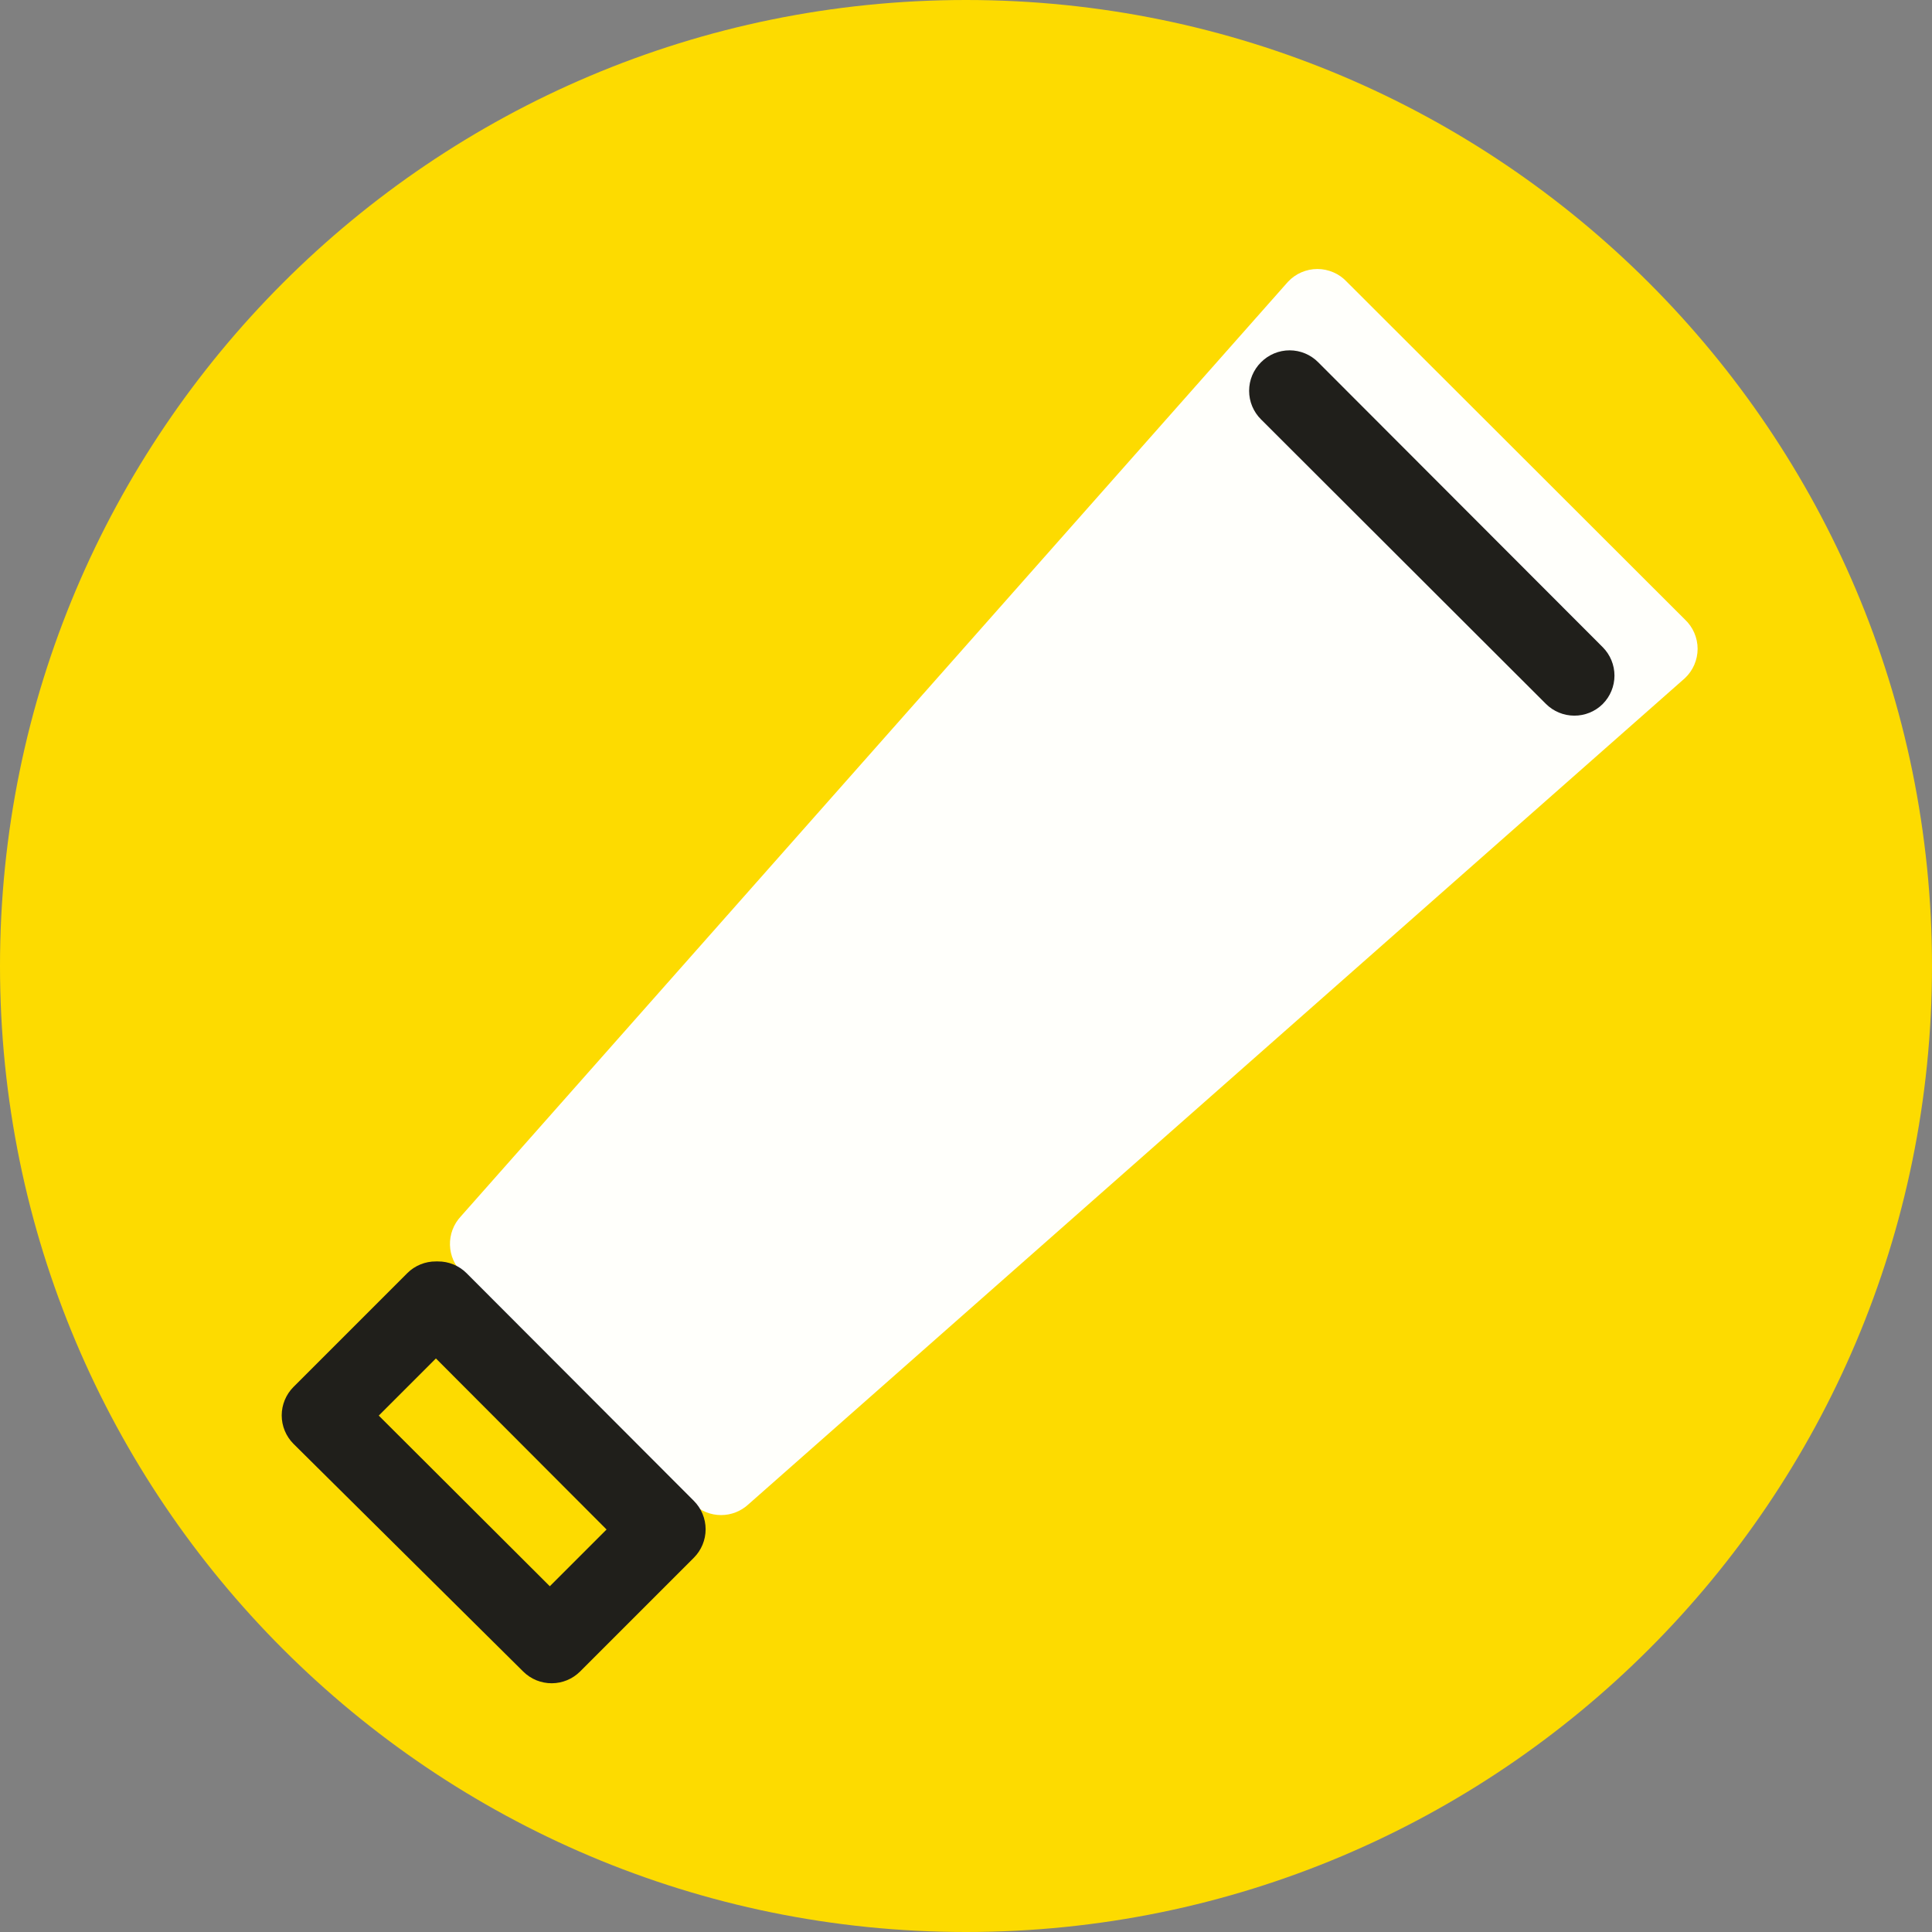
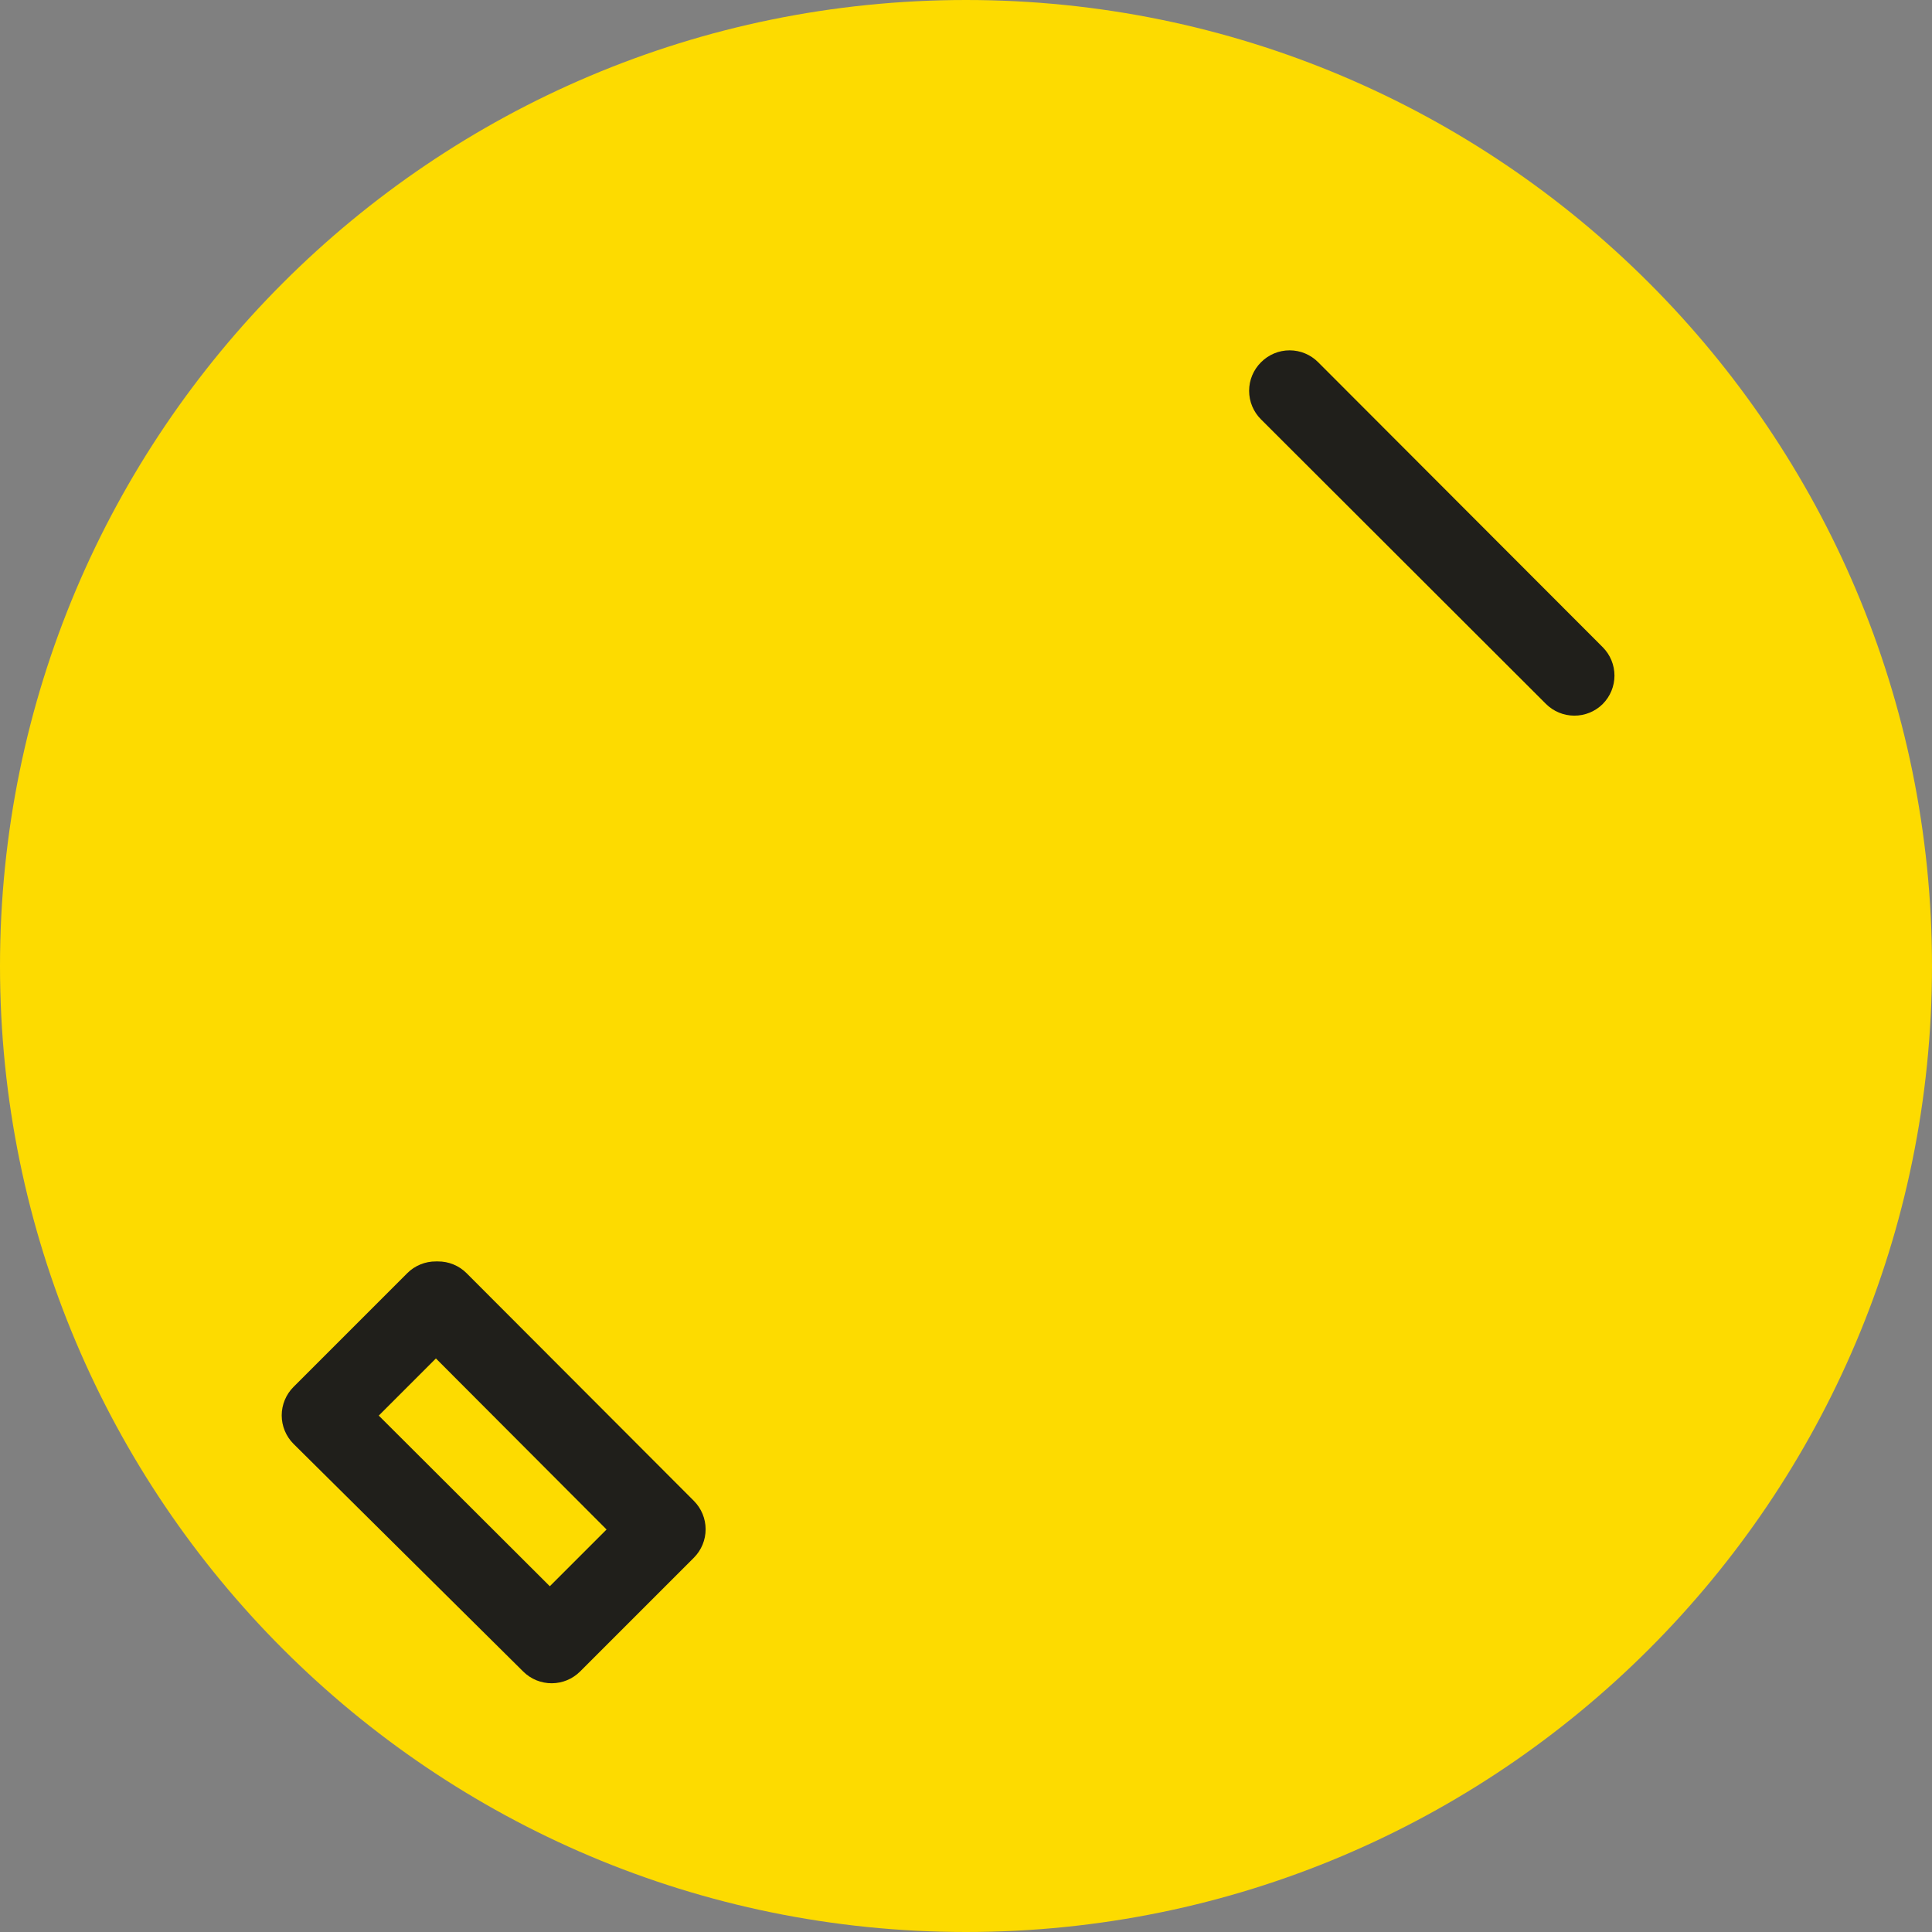
<svg xmlns="http://www.w3.org/2000/svg" width="48" height="48" viewBox="0 0 48 48" fill="none">
  <rect x="0" y="0" width="48" height="48" fill="#808080" stroke="none" />
  <path d="M24 48C37.255 48 48 37.255 48 24C48 10.745 37.255 0 24 0C10.745 0 0 10.745 0 24C0 37.255 10.745 48 24 48Z" fill="#FDDB00" />
-   <path d="M11.45 30.22L32 7C32.094 6.9 32.207 6.82 32.332 6.766C32.458 6.712 32.593 6.683 32.73 6.683C32.867 6.683 33.002 6.712 33.128 6.766C33.254 6.82 33.367 6.9 33.46 7L41.86 15.39C41.96 15.484 42.04 15.597 42.094 15.722C42.148 15.848 42.177 15.983 42.177 16.12C42.177 16.257 42.148 16.392 42.094 16.518C42.04 16.643 41.96 16.756 41.86 16.85L18.6 37.37C18.415 37.544 18.17 37.642 17.915 37.642C17.66 37.642 17.416 37.544 17.23 37.37L11.49 31.63C11.298 31.448 11.187 31.198 11.179 30.933C11.172 30.669 11.269 30.413 11.45 30.22Z" fill="#FFFFFB" />
  <path d="M10.83 33.75L15.07 38L13.66 39.41L9.41 35.17L10.83 33.75ZM10.83 31.34C10.698 31.339 10.568 31.364 10.446 31.414C10.324 31.464 10.213 31.537 10.12 31.63L7.29 34.46C7.104 34.647 6.999 34.901 6.999 35.165C6.999 35.429 7.104 35.683 7.29 35.87L13 41.53C13.094 41.623 13.204 41.696 13.326 41.746C13.448 41.795 13.579 41.821 13.71 41.82C13.972 41.819 14.224 41.715 14.41 41.53L17.24 38.7C17.426 38.513 17.531 38.259 17.531 37.995C17.531 37.731 17.426 37.477 17.24 37.29L11.59 31.63C11.497 31.537 11.386 31.464 11.264 31.414C11.142 31.364 11.012 31.339 10.88 31.34H10.83Z" fill="#201F1B" />
  <path d="M39.11 17.78C38.848 17.779 38.596 17.675 38.41 17.49L31.33 10.42C31.236 10.327 31.162 10.216 31.111 10.095C31.06 9.973 31.034 9.842 31.034 9.71C31.034 9.578 31.06 9.447 31.111 9.325C31.162 9.204 31.236 9.093 31.33 9C31.423 8.906 31.534 8.832 31.655 8.781C31.777 8.73 31.908 8.704 32.04 8.704C32.172 8.704 32.303 8.73 32.425 8.781C32.546 8.832 32.657 8.906 32.75 9L39.82 16.08C40.006 16.267 40.111 16.521 40.111 16.785C40.111 17.049 40.006 17.303 39.82 17.49C39.727 17.583 39.616 17.656 39.494 17.706C39.372 17.756 39.242 17.781 39.11 17.78Z" fill="#201F1B" />
</svg>